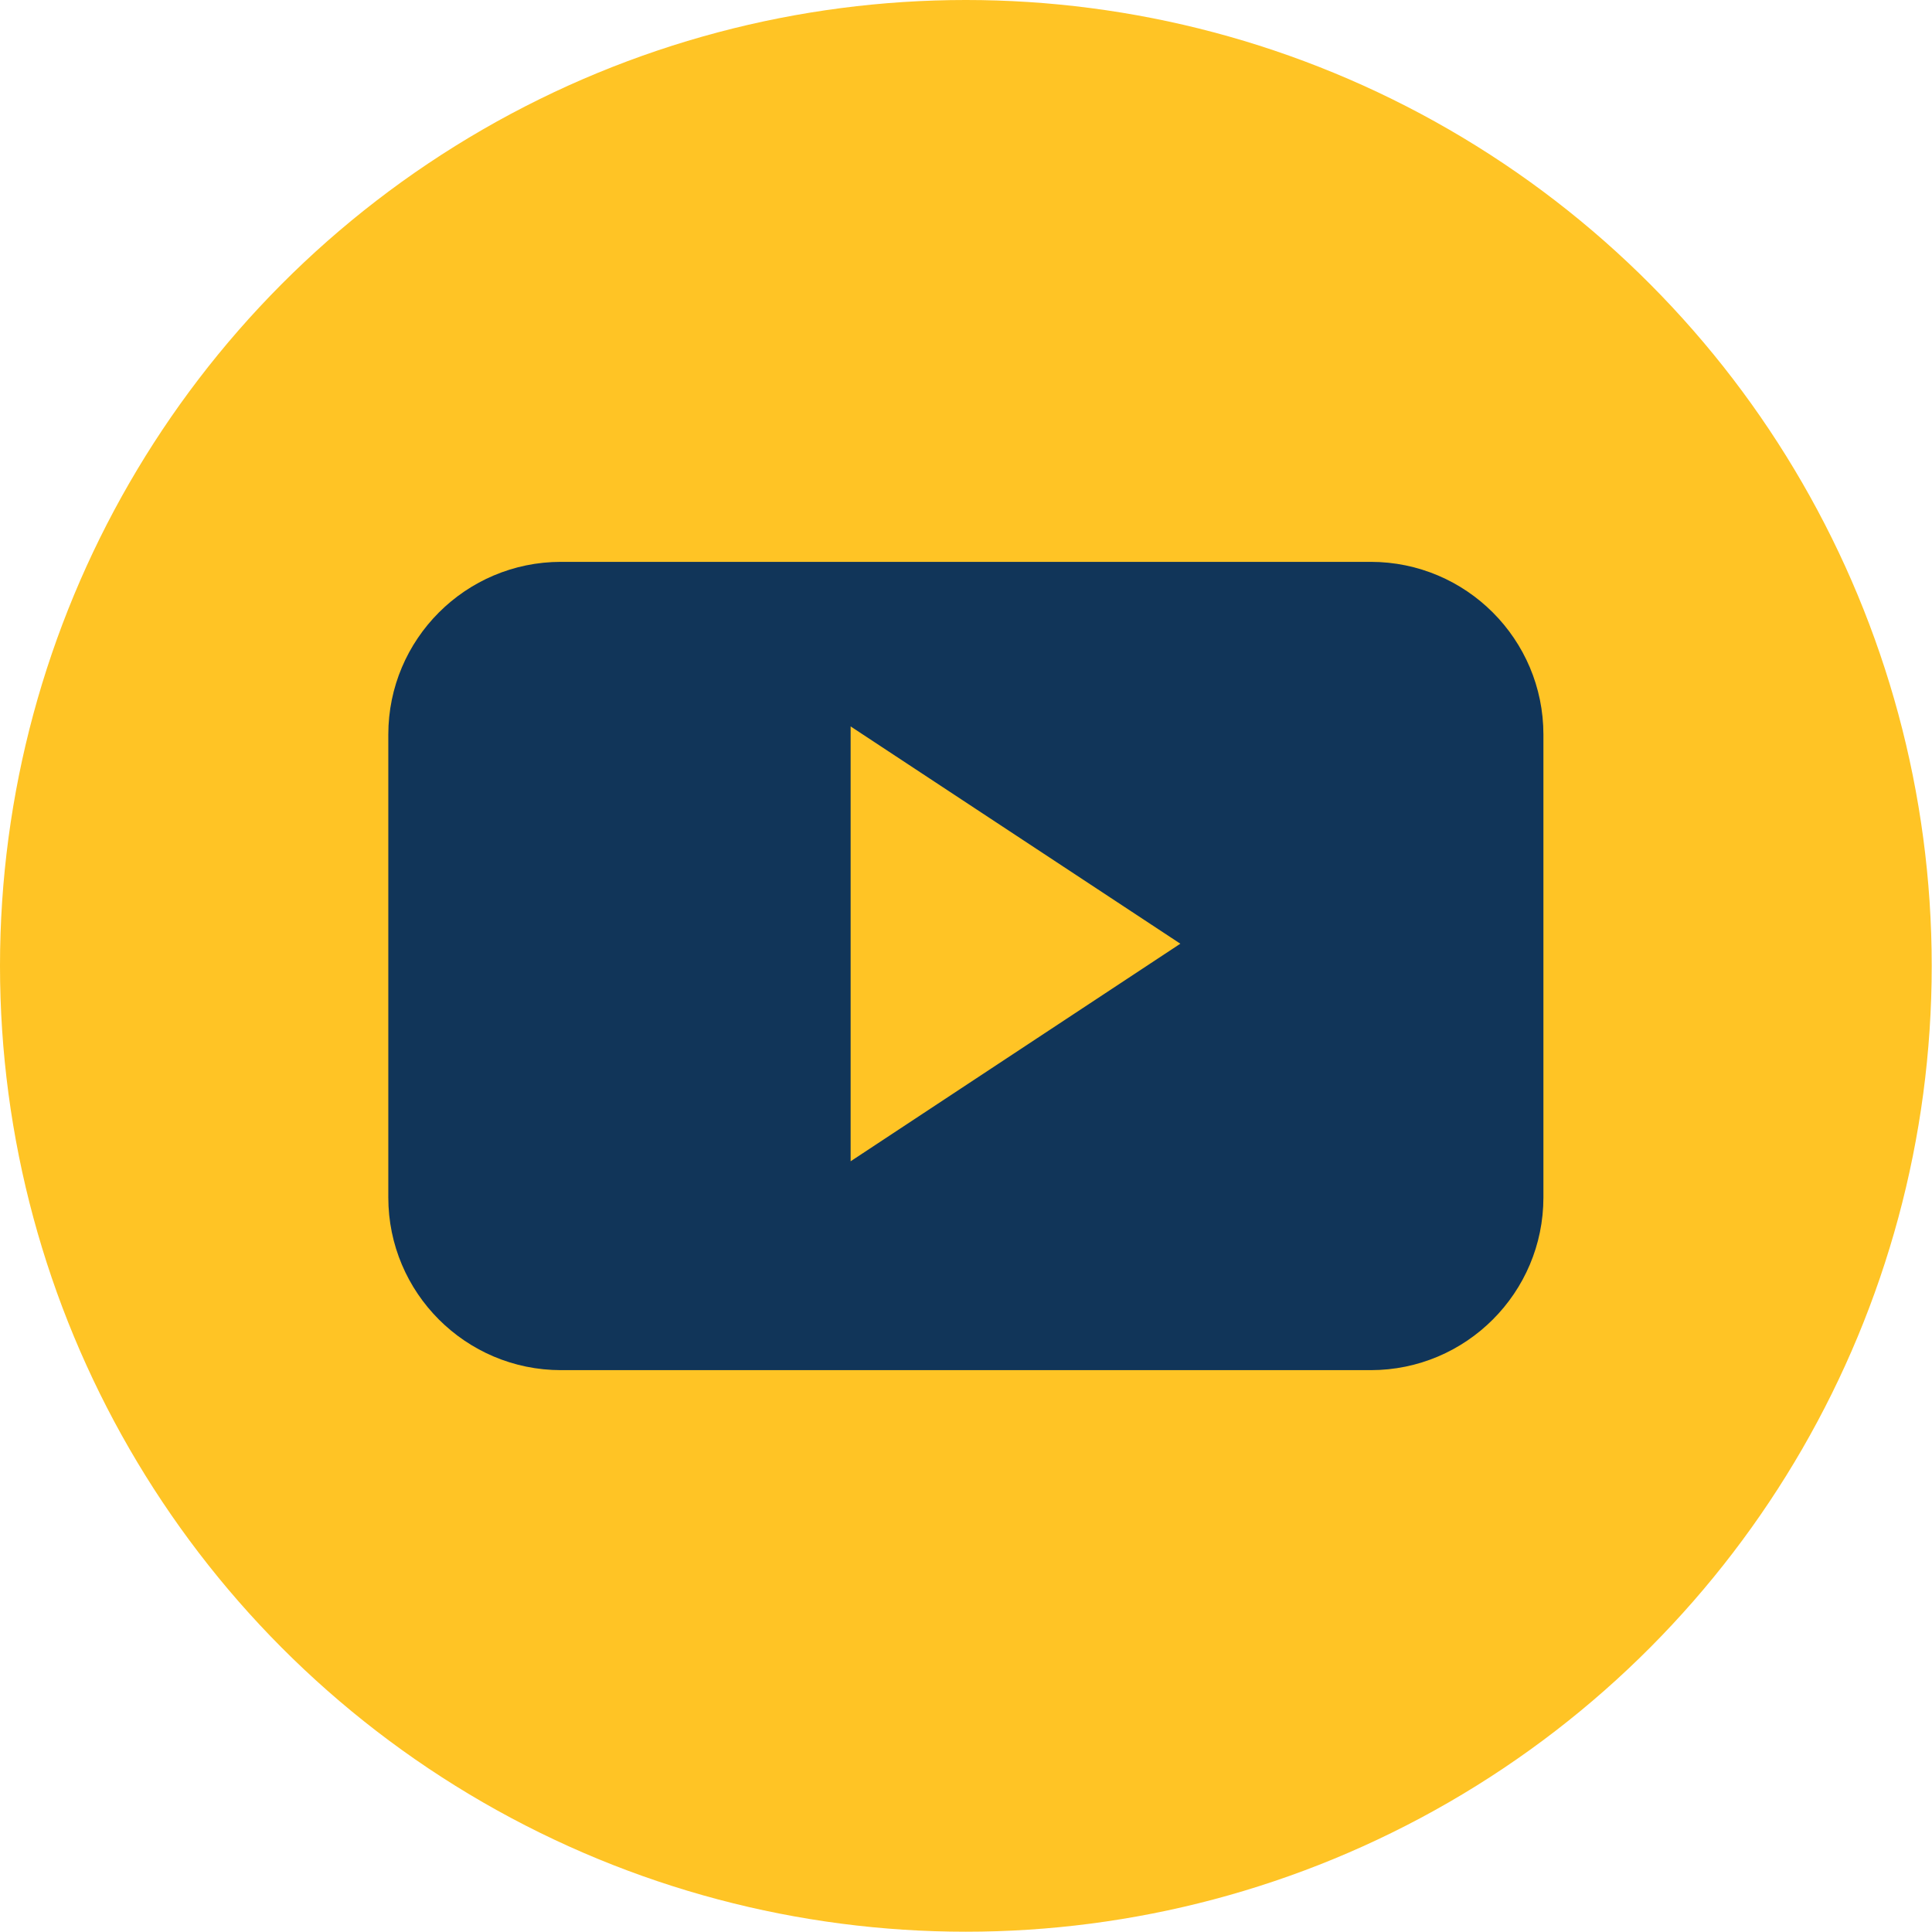
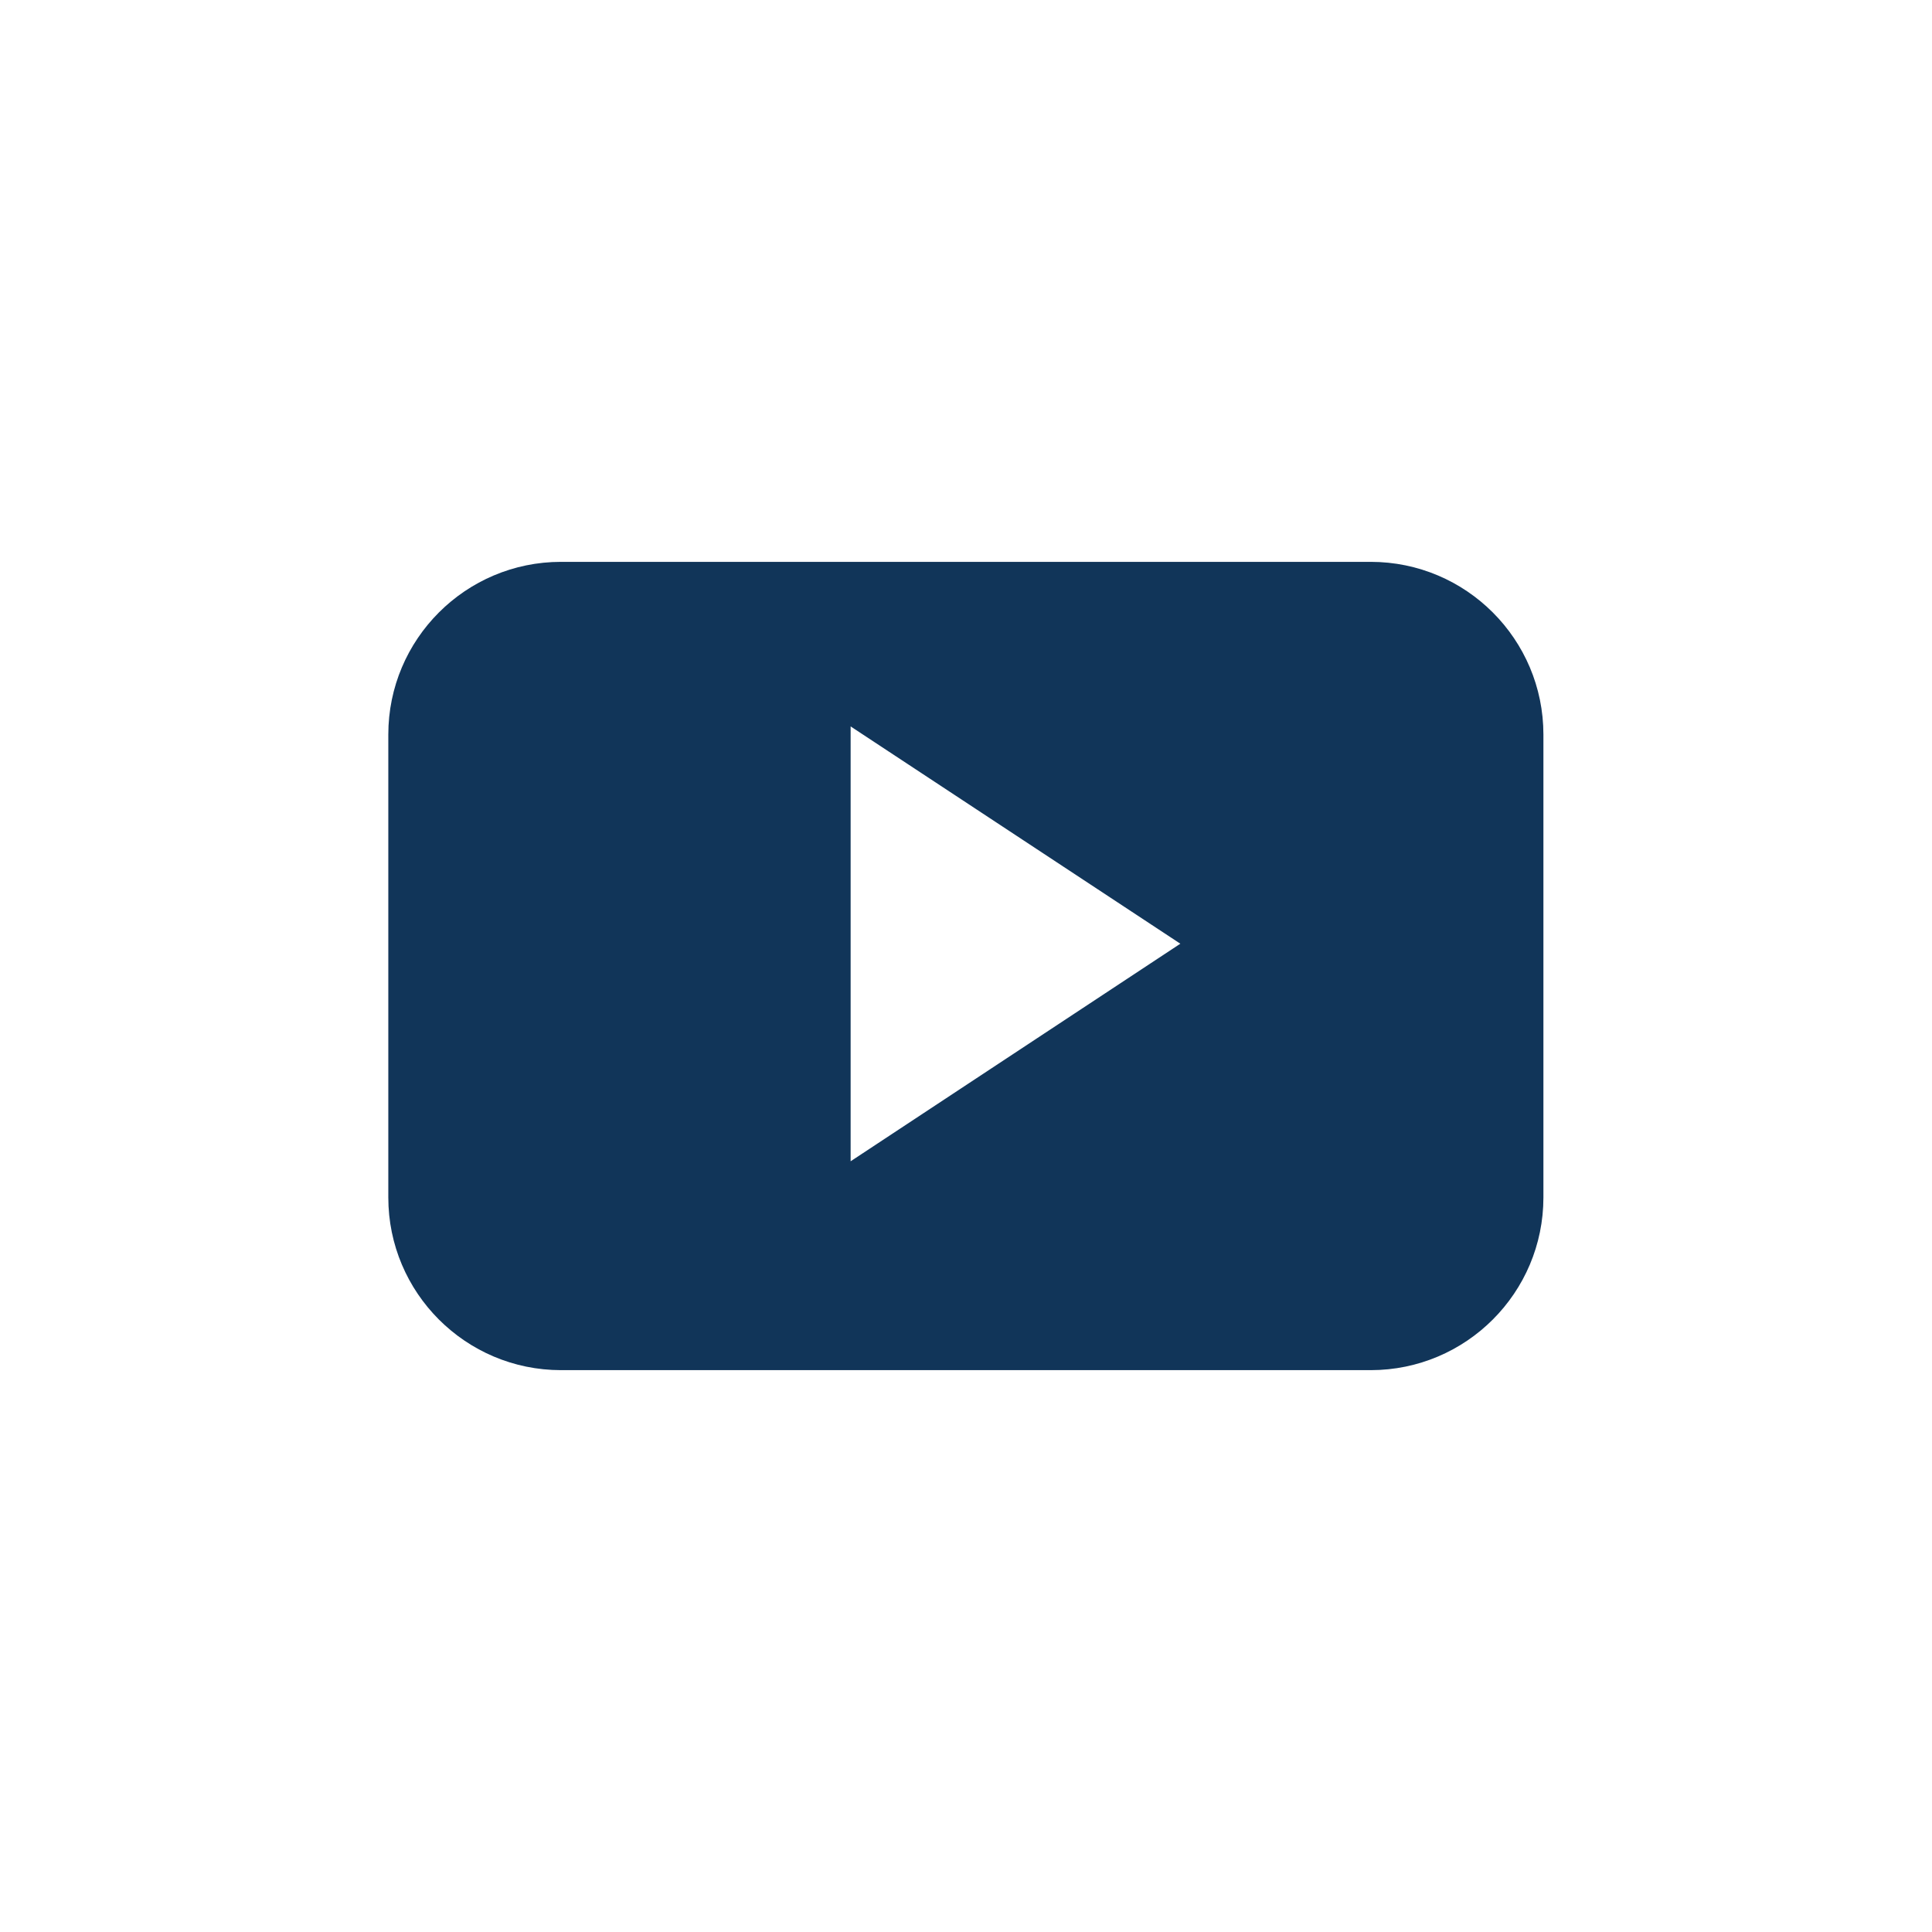
<svg xmlns="http://www.w3.org/2000/svg" id="objects65a82e686ebf3" viewBox="0 0 68.91 68.91" aria-hidden="true" width="68px" height="68px">
  <defs>
    <linearGradient class="cerosgradient" data-cerosgradient="true" id="CerosGradient_idc74e19b97" gradientUnits="userSpaceOnUse" x1="50%" y1="100%" x2="50%" y2="0%">
      <stop offset="0%" stop-color="#d1d1d1" />
      <stop offset="100%" stop-color="#d1d1d1" />
    </linearGradient>
    <linearGradient />
    <style>.cls-1-65a82e686ebf3{fill:#113559;fill-rule:evenodd;}.cls-2-65a82e686ebf3{fill:#ffc425;}</style>
  </defs>
-   <circle class="cls-2-65a82e686ebf3" cx="34.45" cy="34.45" r="34.45" />
-   <path class="cls-1-65a82e686ebf3" d="m55.05,26.2c0-3.4-2.76-6.16-6.16-6.16h-28.88c-3.4,0-6.16,2.76-6.16,6.16v16.51c0,3.4,2.76,6.16,6.16,6.16h28.88c3.4,0,6.16-2.76,6.16-6.16v-16.51Zm-24.71,15.22v-15.51l11.76,7.75-11.76,7.76Zm0,0" />
+   <path class="cls-1-65a82e686ebf3" d="m55.05,26.2c0-3.4-2.76-6.16-6.16-6.16h-28.88c-3.4,0-6.16,2.76-6.16,6.16v16.51c0,3.4,2.76,6.16,6.16,6.16h28.88c3.4,0,6.16-2.76,6.16-6.16v-16.51Zm-24.71,15.22v-15.51l11.76,7.75-11.76,7.76Z" />
</svg>